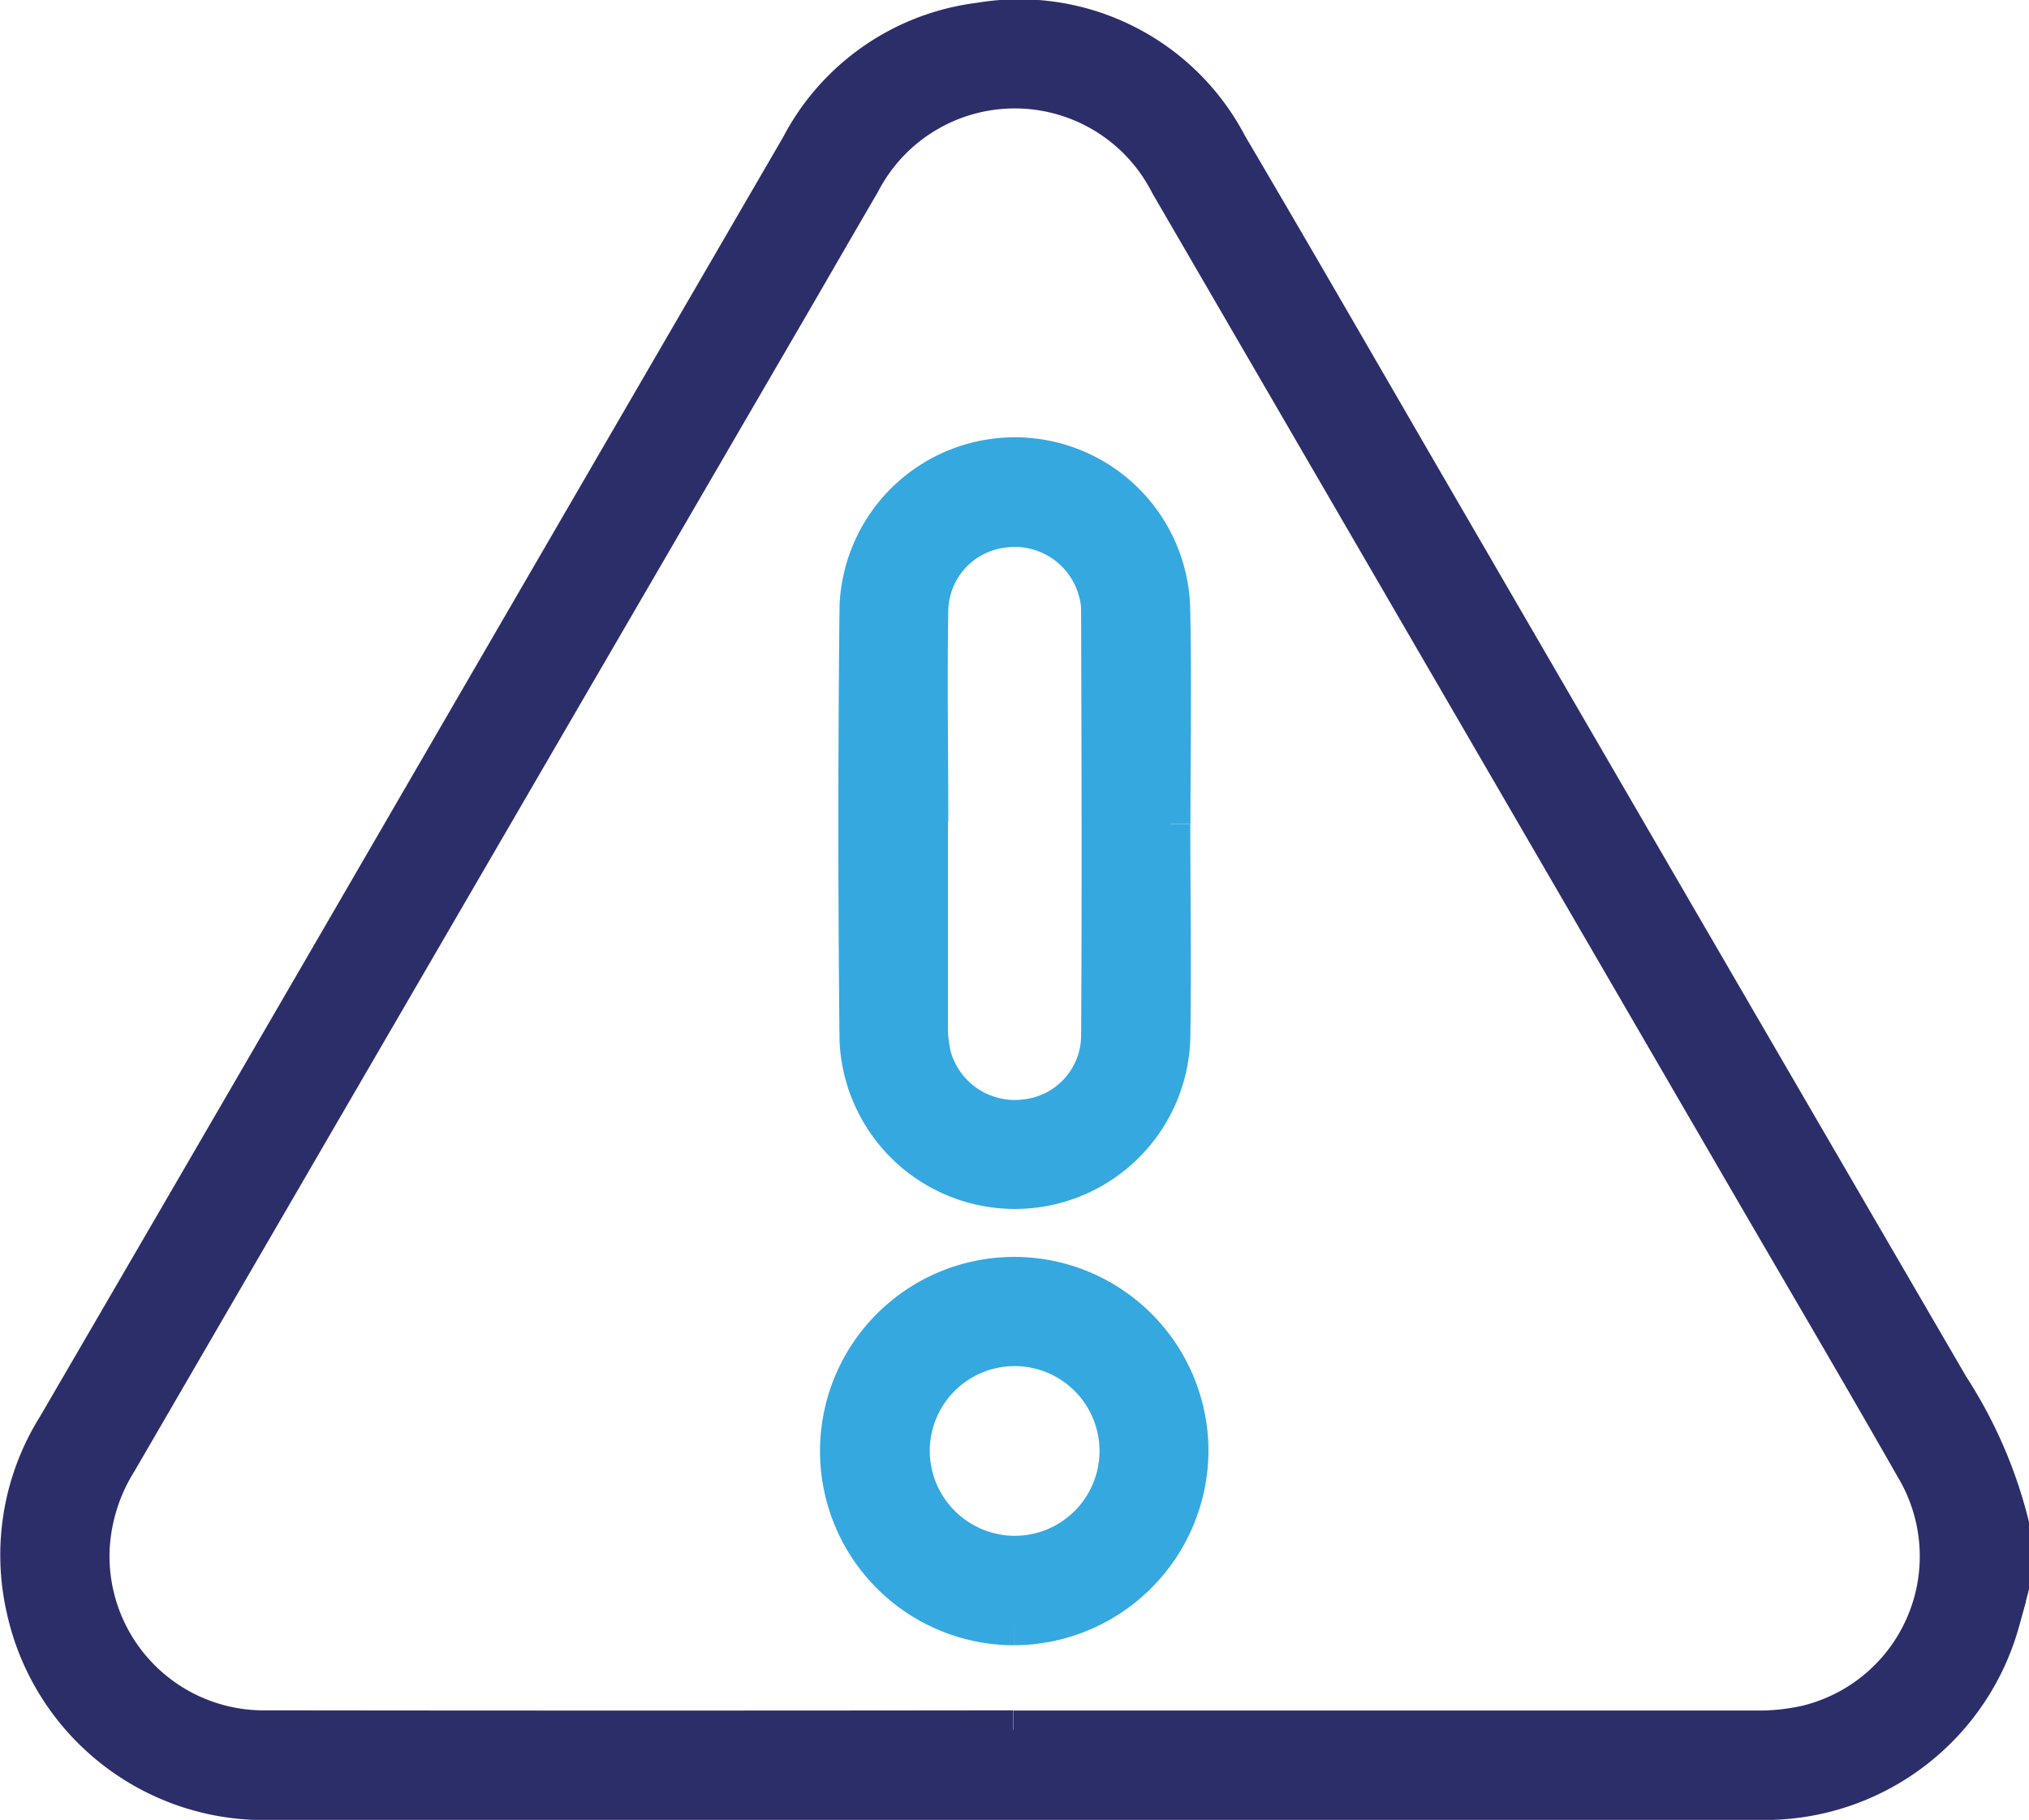
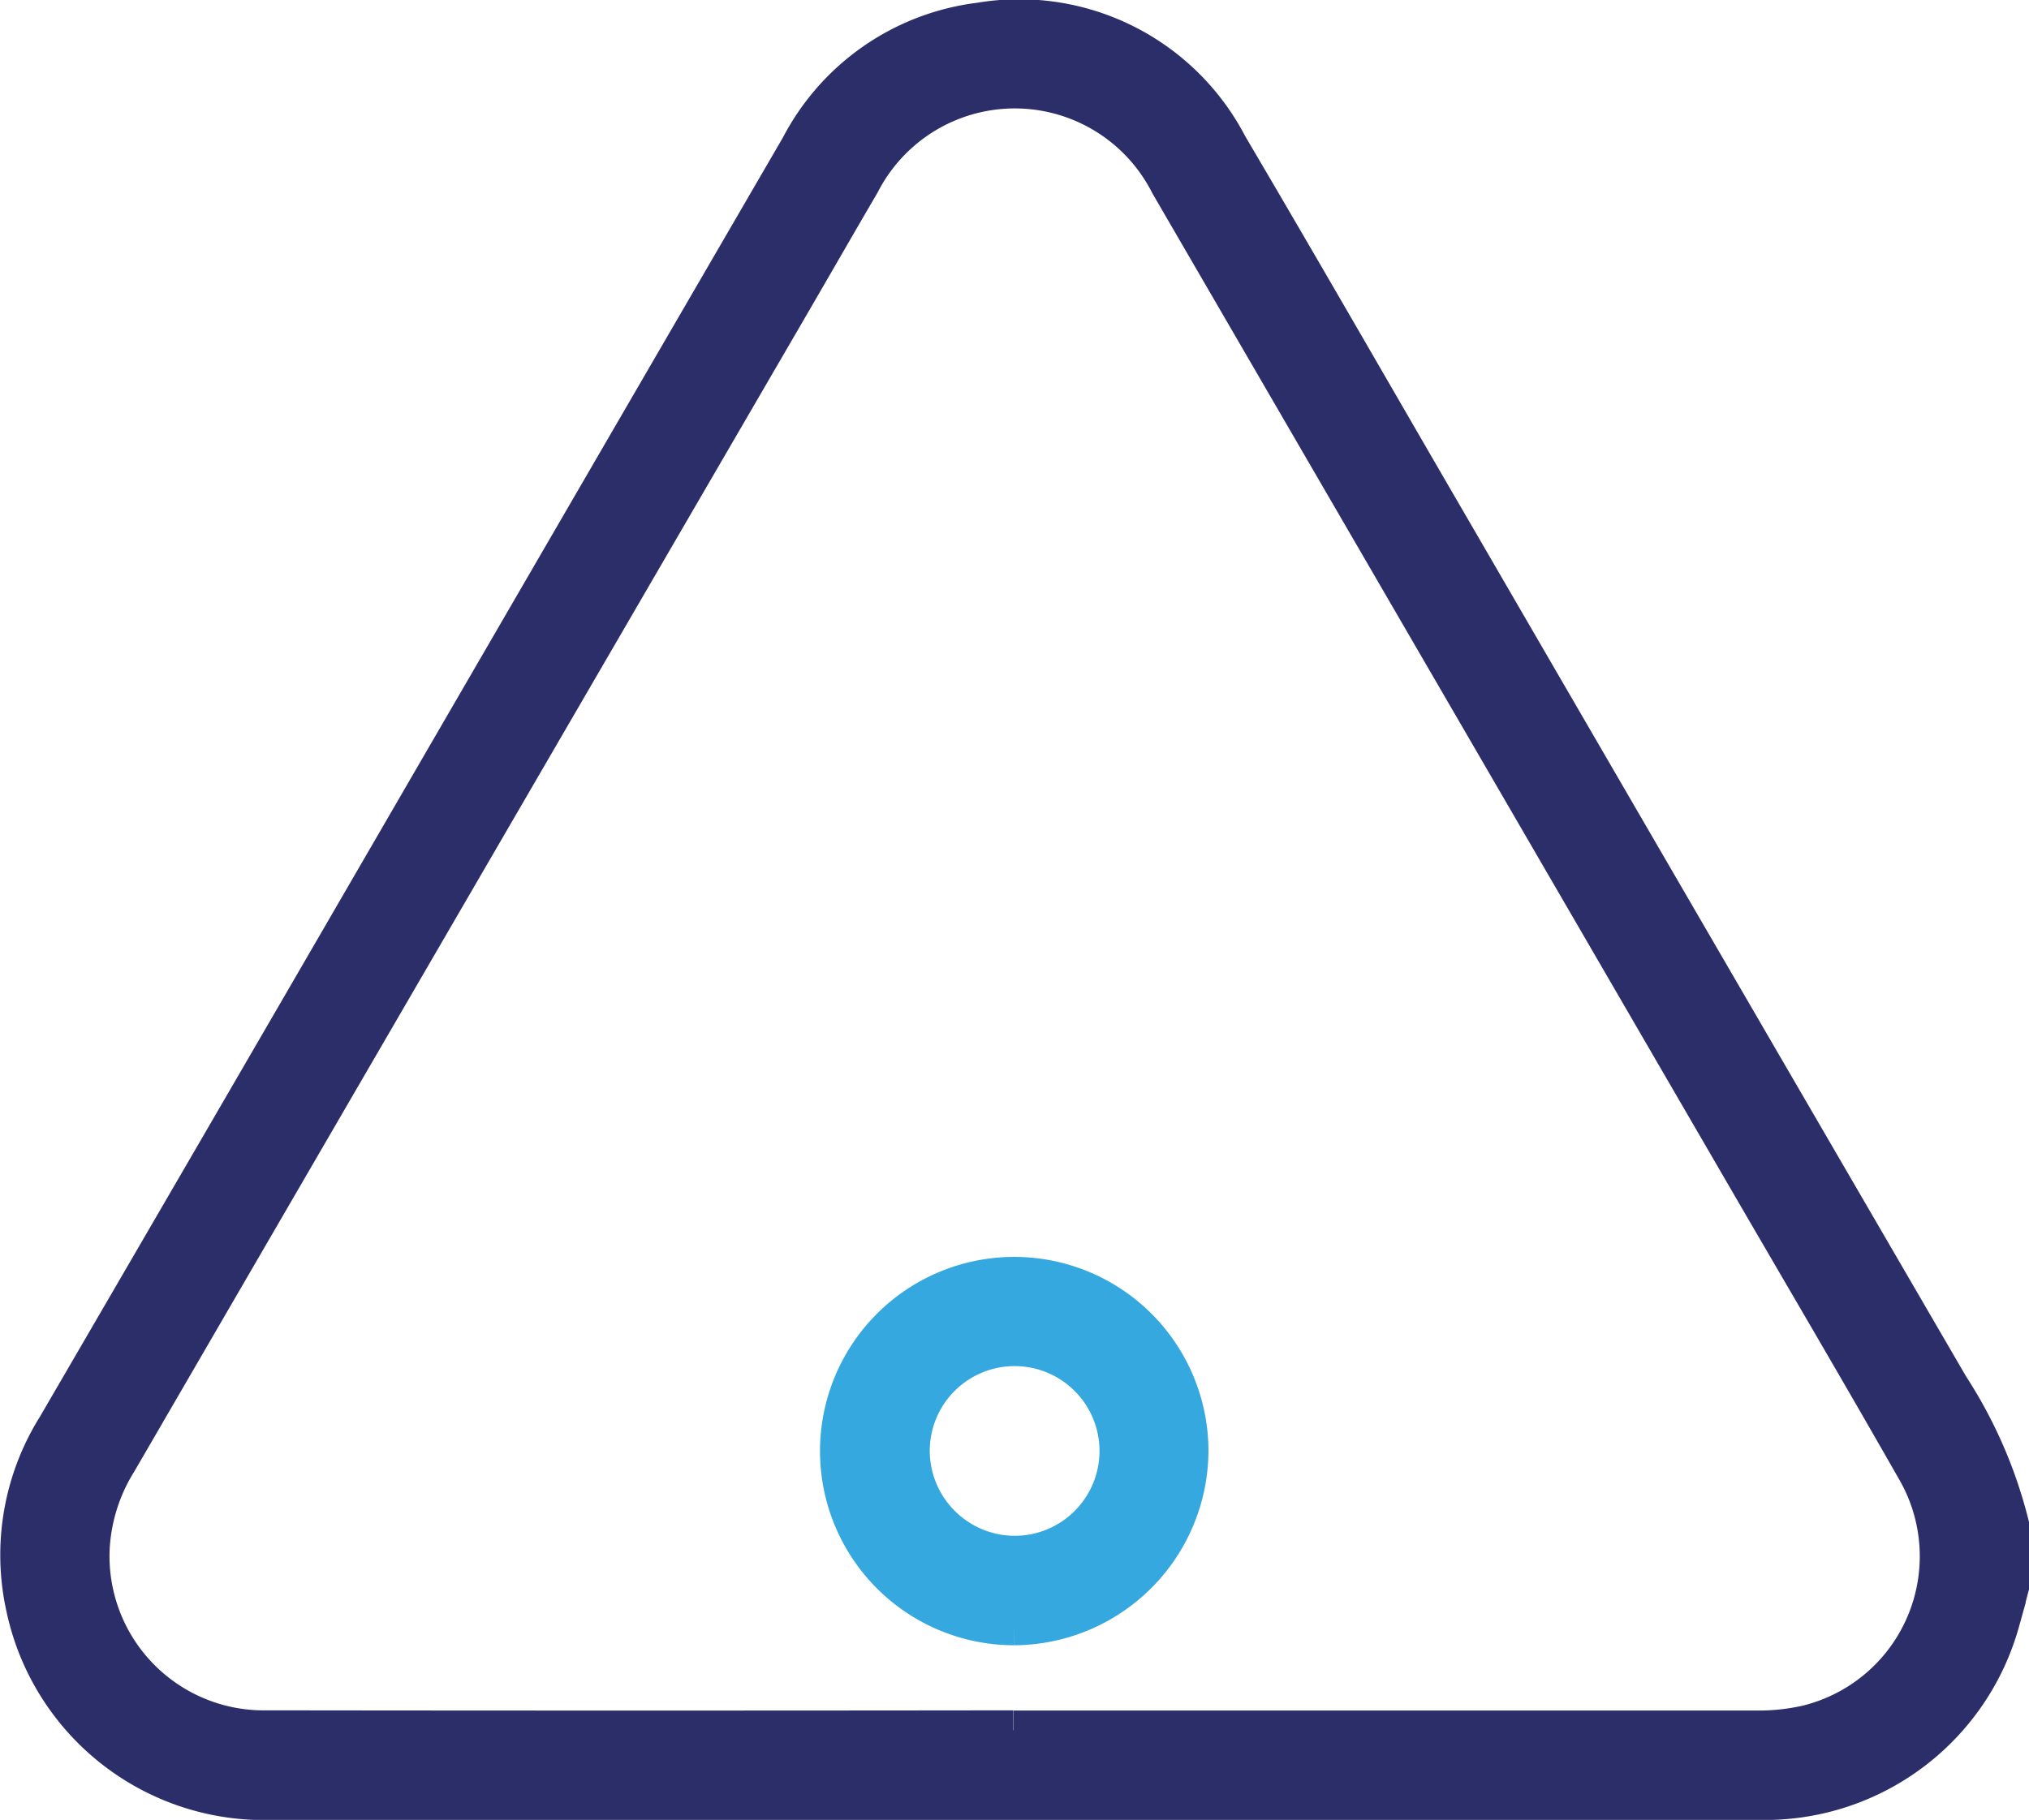
<svg xmlns="http://www.w3.org/2000/svg" width="30.766" height="27.602" viewBox="0 0 30.766 27.602">
  <g id="Group_2506" data-name="Group 2506" transform="translate(-825.345 -2382.198)">
    <path id="Path_55356" data-name="Path 55356" d="M30.166,23.764c-.047.178-.092.357-.143.533A3.7,3.7,0,0,1,26.549,27c-.078,0-.157,0-.235,0Q15.079,27,3.844,27A3.694,3.694,0,0,1,.094,24.087,3.657,3.657,0,0,1,.562,21.34q2.46-4.226,4.913-8.457Q8.655,7.4,11.835,1.927A3.56,3.56,0,0,1,14.56.037a3.564,3.564,0,0,1,3.758,1.871C19.46,3.846,20.58,5.8,21.709,7.741q3.772,6.5,7.548,12.991a6.893,6.893,0,0,1,.909,2.087Zm-15.1,2.177q5.626,0,11.251,0a3.34,3.34,0,0,0,.787-.082,2.633,2.633,0,0,0,1.634-3.906c-.831-1.46-1.684-2.907-2.527-4.359q-4.387-7.555-8.775-15.11a2.634,2.634,0,0,0-4.691-.012c-.342.585-.68,1.173-1.02,1.759Q6.6,13.043,1.481,21.858a2.768,2.768,0,0,0-.417,1.305,2.639,2.639,0,0,0,2.688,2.775q5.655.007,11.31,0" transform="translate(825.645 2382.5)" fill="#2c2e6a" stroke="#2c2e6a" stroke-width="0.6" />
-     <path id="Path_55357" data-name="Path 55357" d="M166.205,89.936c0,1.081.018,2.163,0,3.244a2.361,2.361,0,0,1-4.719.036q-.035-3.288,0-6.577a2.36,2.36,0,0,1,4.716-.006c.026,1.1.005,2.2.005,3.3h0m-3.677-.029h0c0,1.012,0,2.024,0,3.036a2.047,2.047,0,0,0,.051.525,1.311,1.311,0,0,0,1.414.95,1.279,1.279,0,0,0,1.154-1.248c.014-2.162.006-4.323,0-6.485a1.1,1.1,0,0,0-.054-.317,1.308,1.308,0,0,0-1.435-.916,1.282,1.282,0,0,0-1.125,1.243c-.018,1.071,0,2.142,0,3.213" transform="translate(676.889 2304.757)" fill="#35a8e0" stroke="#35a8df" stroke-width="0.6" />
    <path id="Path_55358" data-name="Path 55358" d="M160.729,247.479a2.645,2.645,0,1,1,2.642-2.65,2.66,2.66,0,0,1-2.642,2.65m-.023-1.06a1.587,1.587,0,1,0-1.561-1.593,1.593,1.593,0,0,0,1.561,1.593" transform="translate(679.998 2159.372)" fill="#35a8e0" stroke="#35a8df" stroke-width="0.6" />
  </g>
</svg>